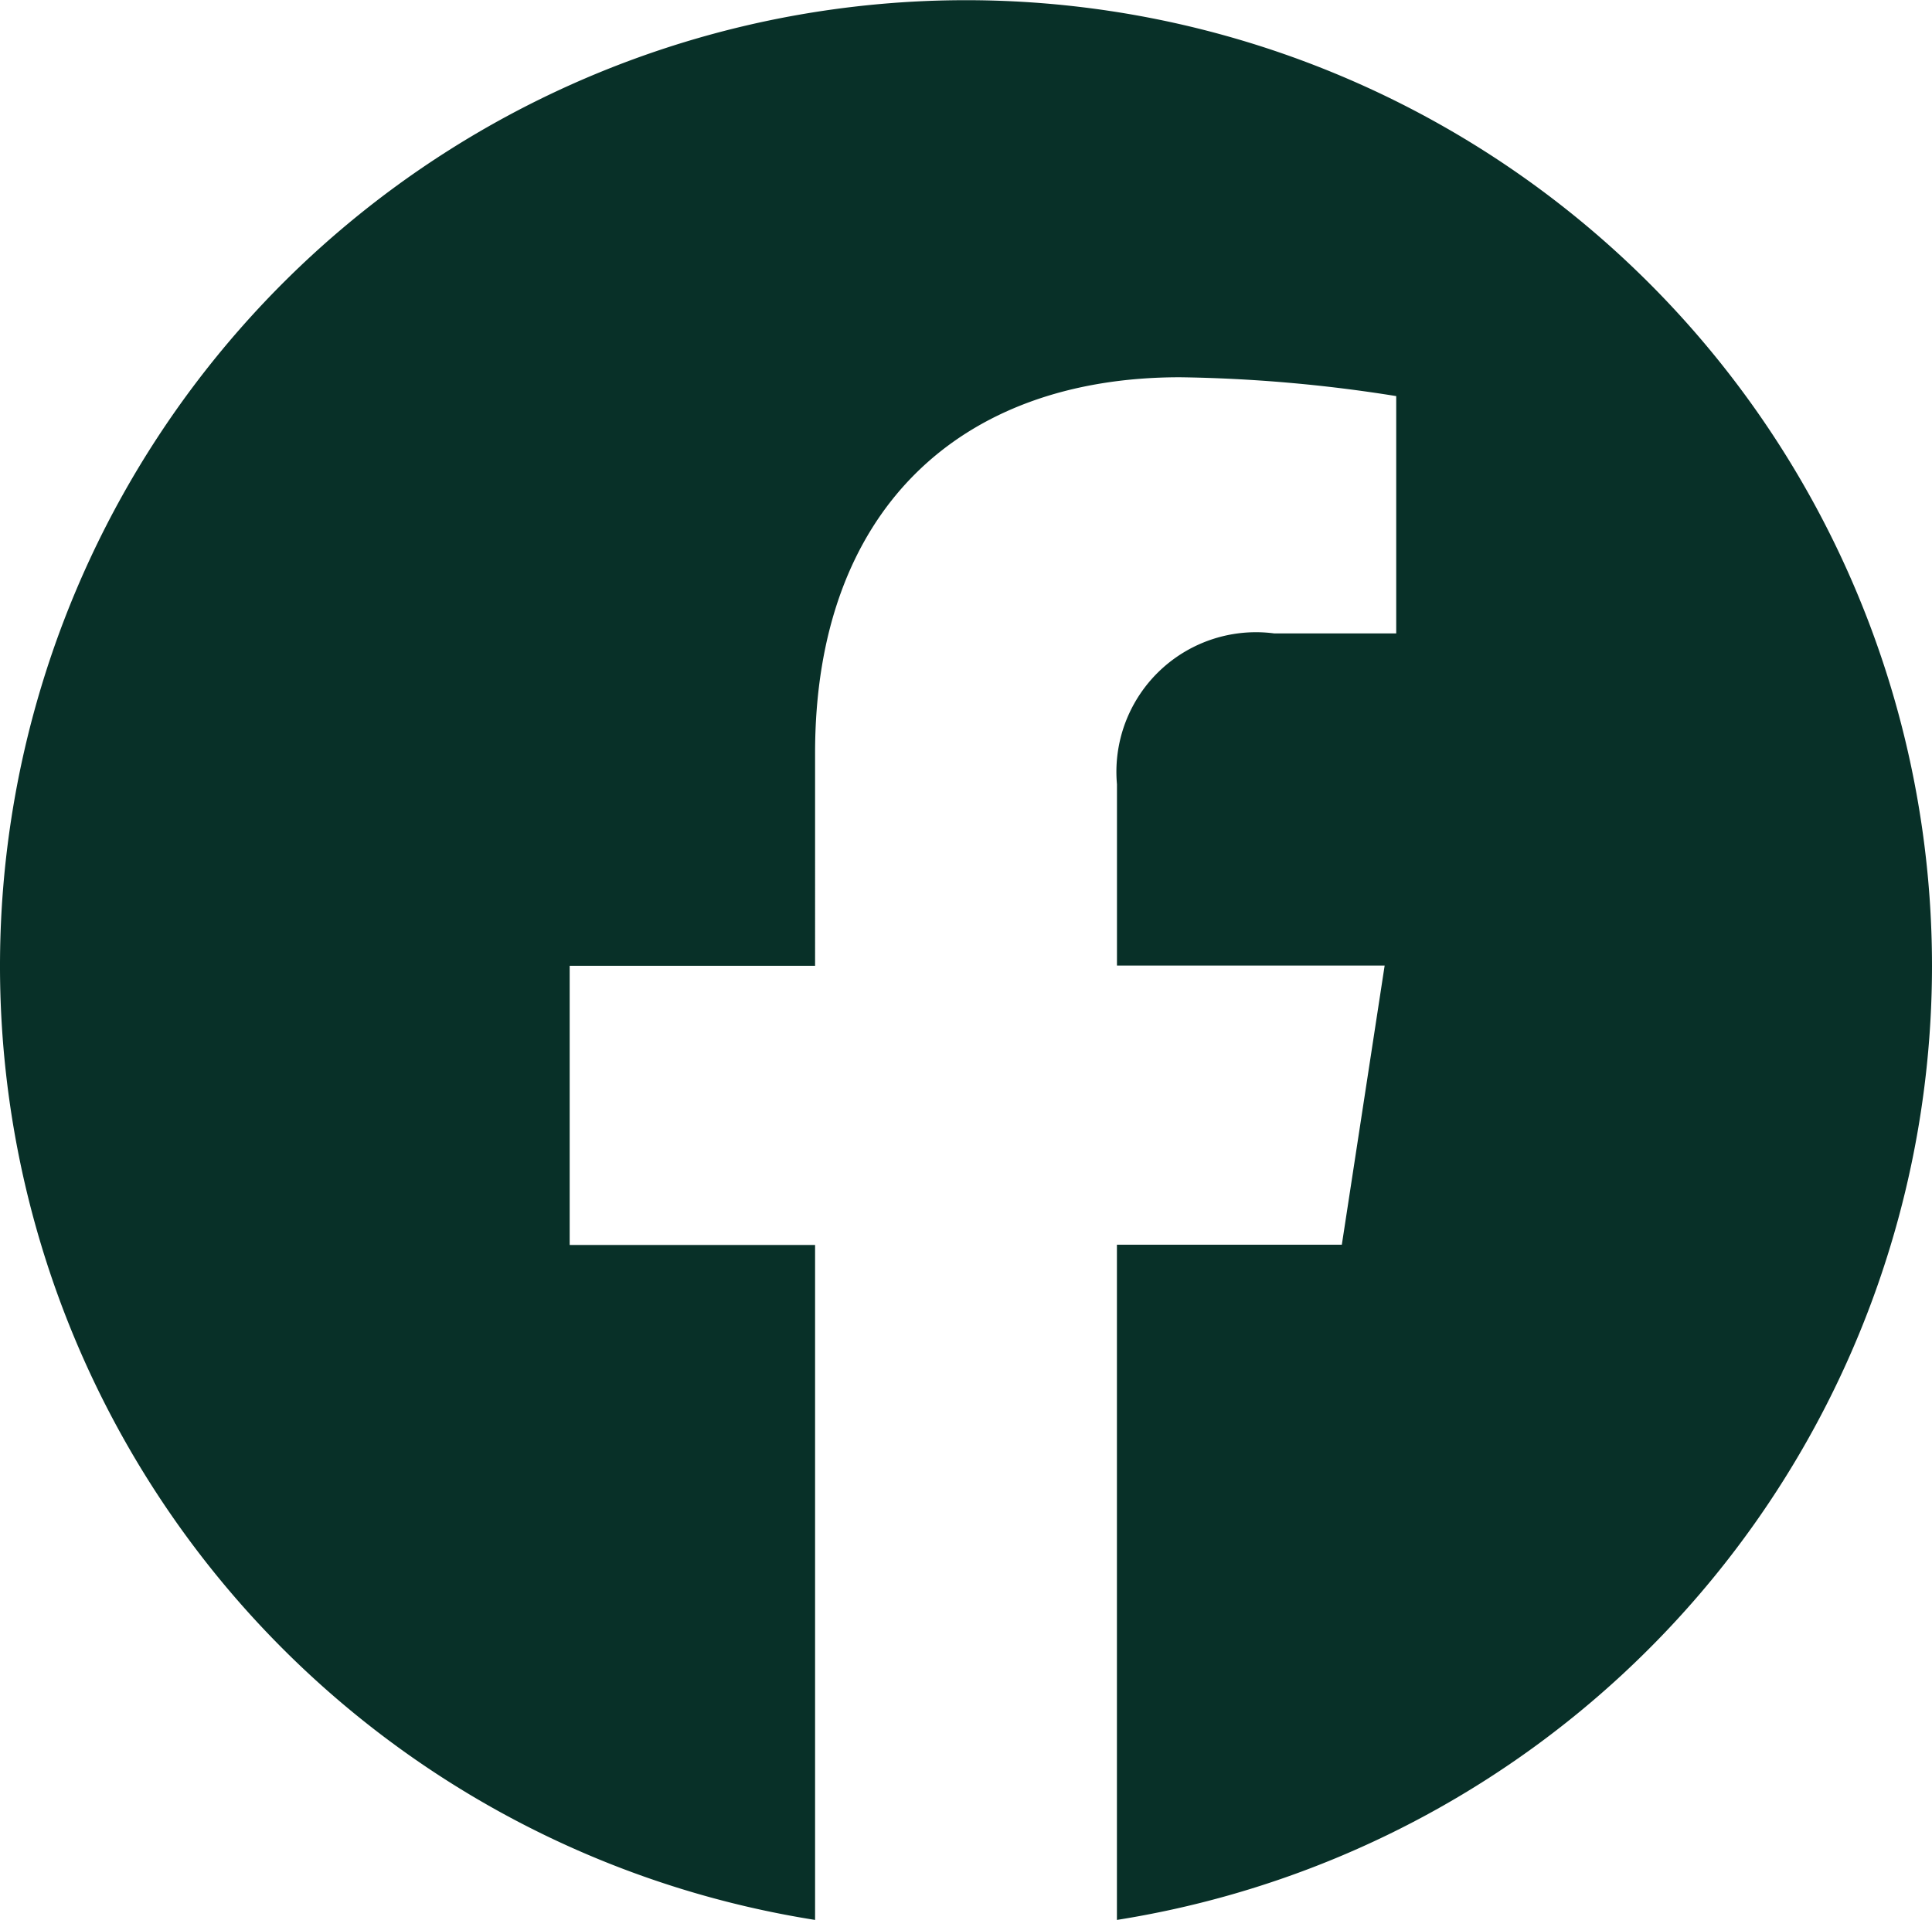
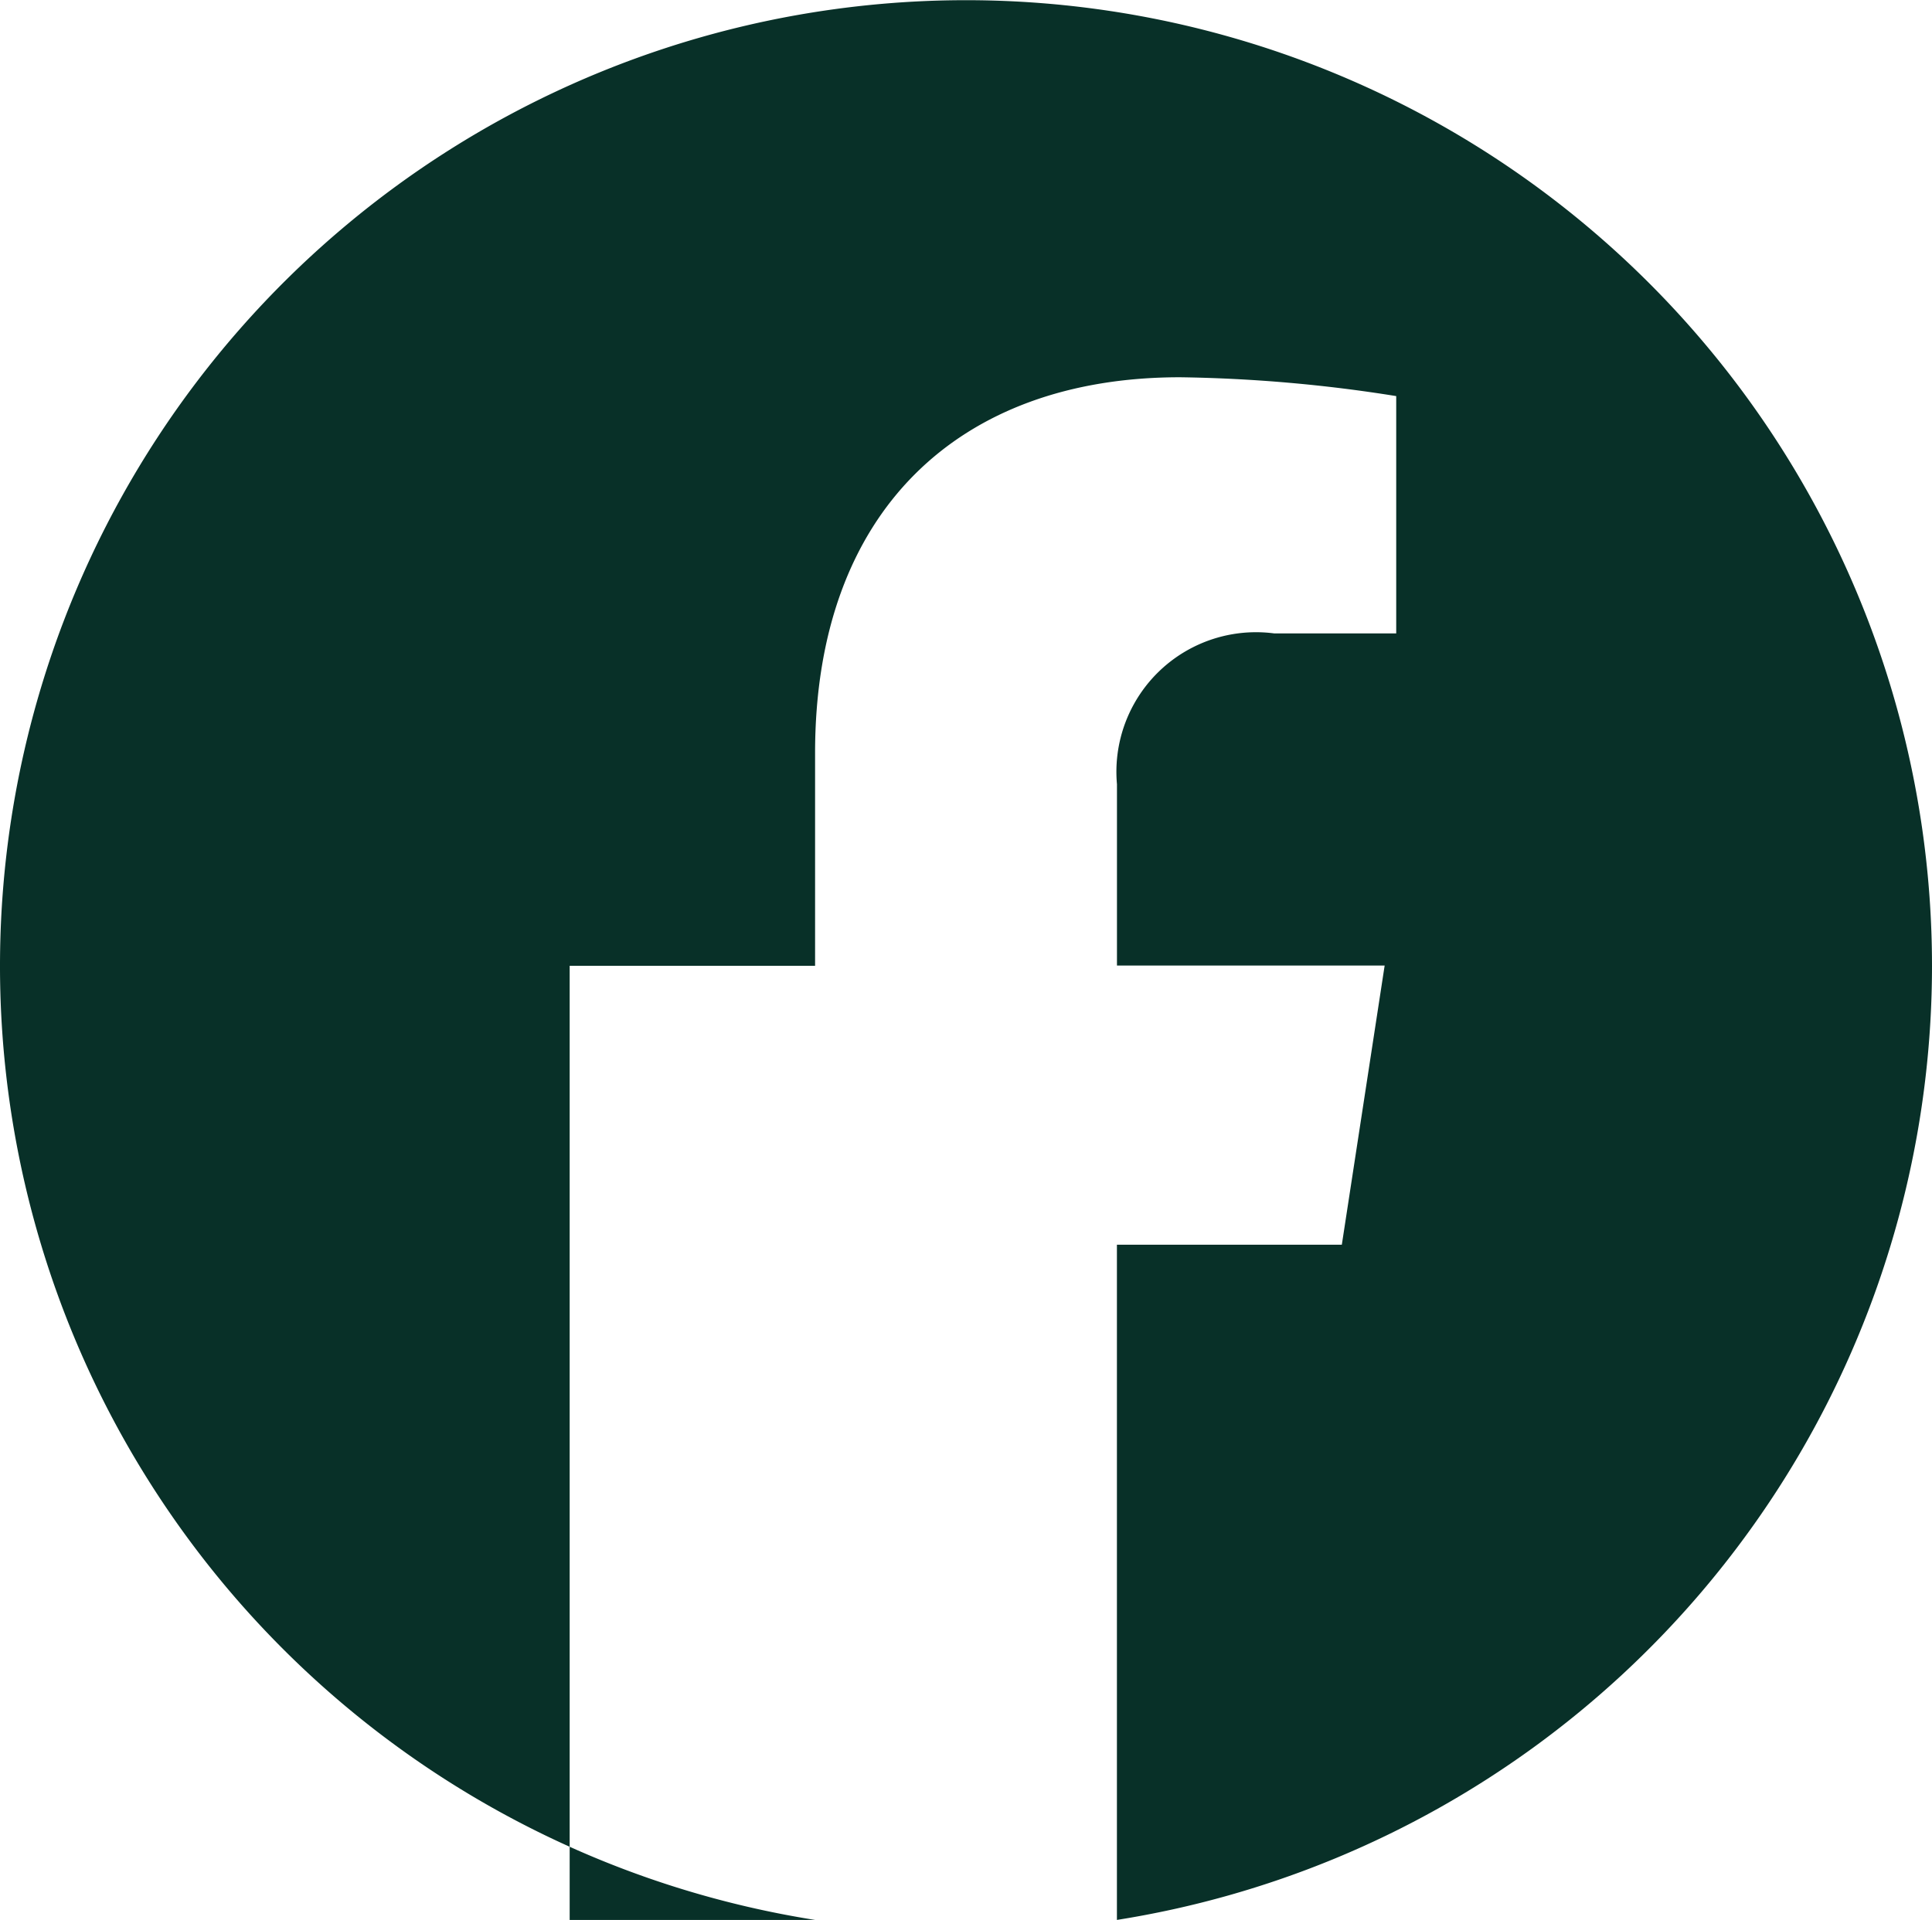
<svg xmlns="http://www.w3.org/2000/svg" width="38.252" height="38.021" viewBox="0 0 38.252 38.021">
-   <path id="facebook-brands" d="M46.252,27.126A19.126,19.126,0,1,0,24.138,46.021V32.655H19.279V27.126h4.859V22.912c0-4.793,2.853-7.441,7.224-7.441a29.434,29.434,0,0,1,4.282.373v4.7H33.231a2.764,2.764,0,0,0-3.116,2.987v3.59h5.3l-.848,5.529H30.114V46.021A19.133,19.133,0,0,0,46.252,27.126Z" transform="translate(-8 -8)" fill="#083028" />
+   <path id="facebook-brands" d="M46.252,27.126A19.126,19.126,0,1,0,24.138,46.021H19.279V27.126h4.859V22.912c0-4.793,2.853-7.441,7.224-7.441a29.434,29.434,0,0,1,4.282.373v4.7H33.231a2.764,2.764,0,0,0-3.116,2.987v3.59h5.3l-.848,5.529H30.114V46.021A19.133,19.133,0,0,0,46.252,27.126Z" transform="translate(-8 -8)" fill="#083028" />
</svg>